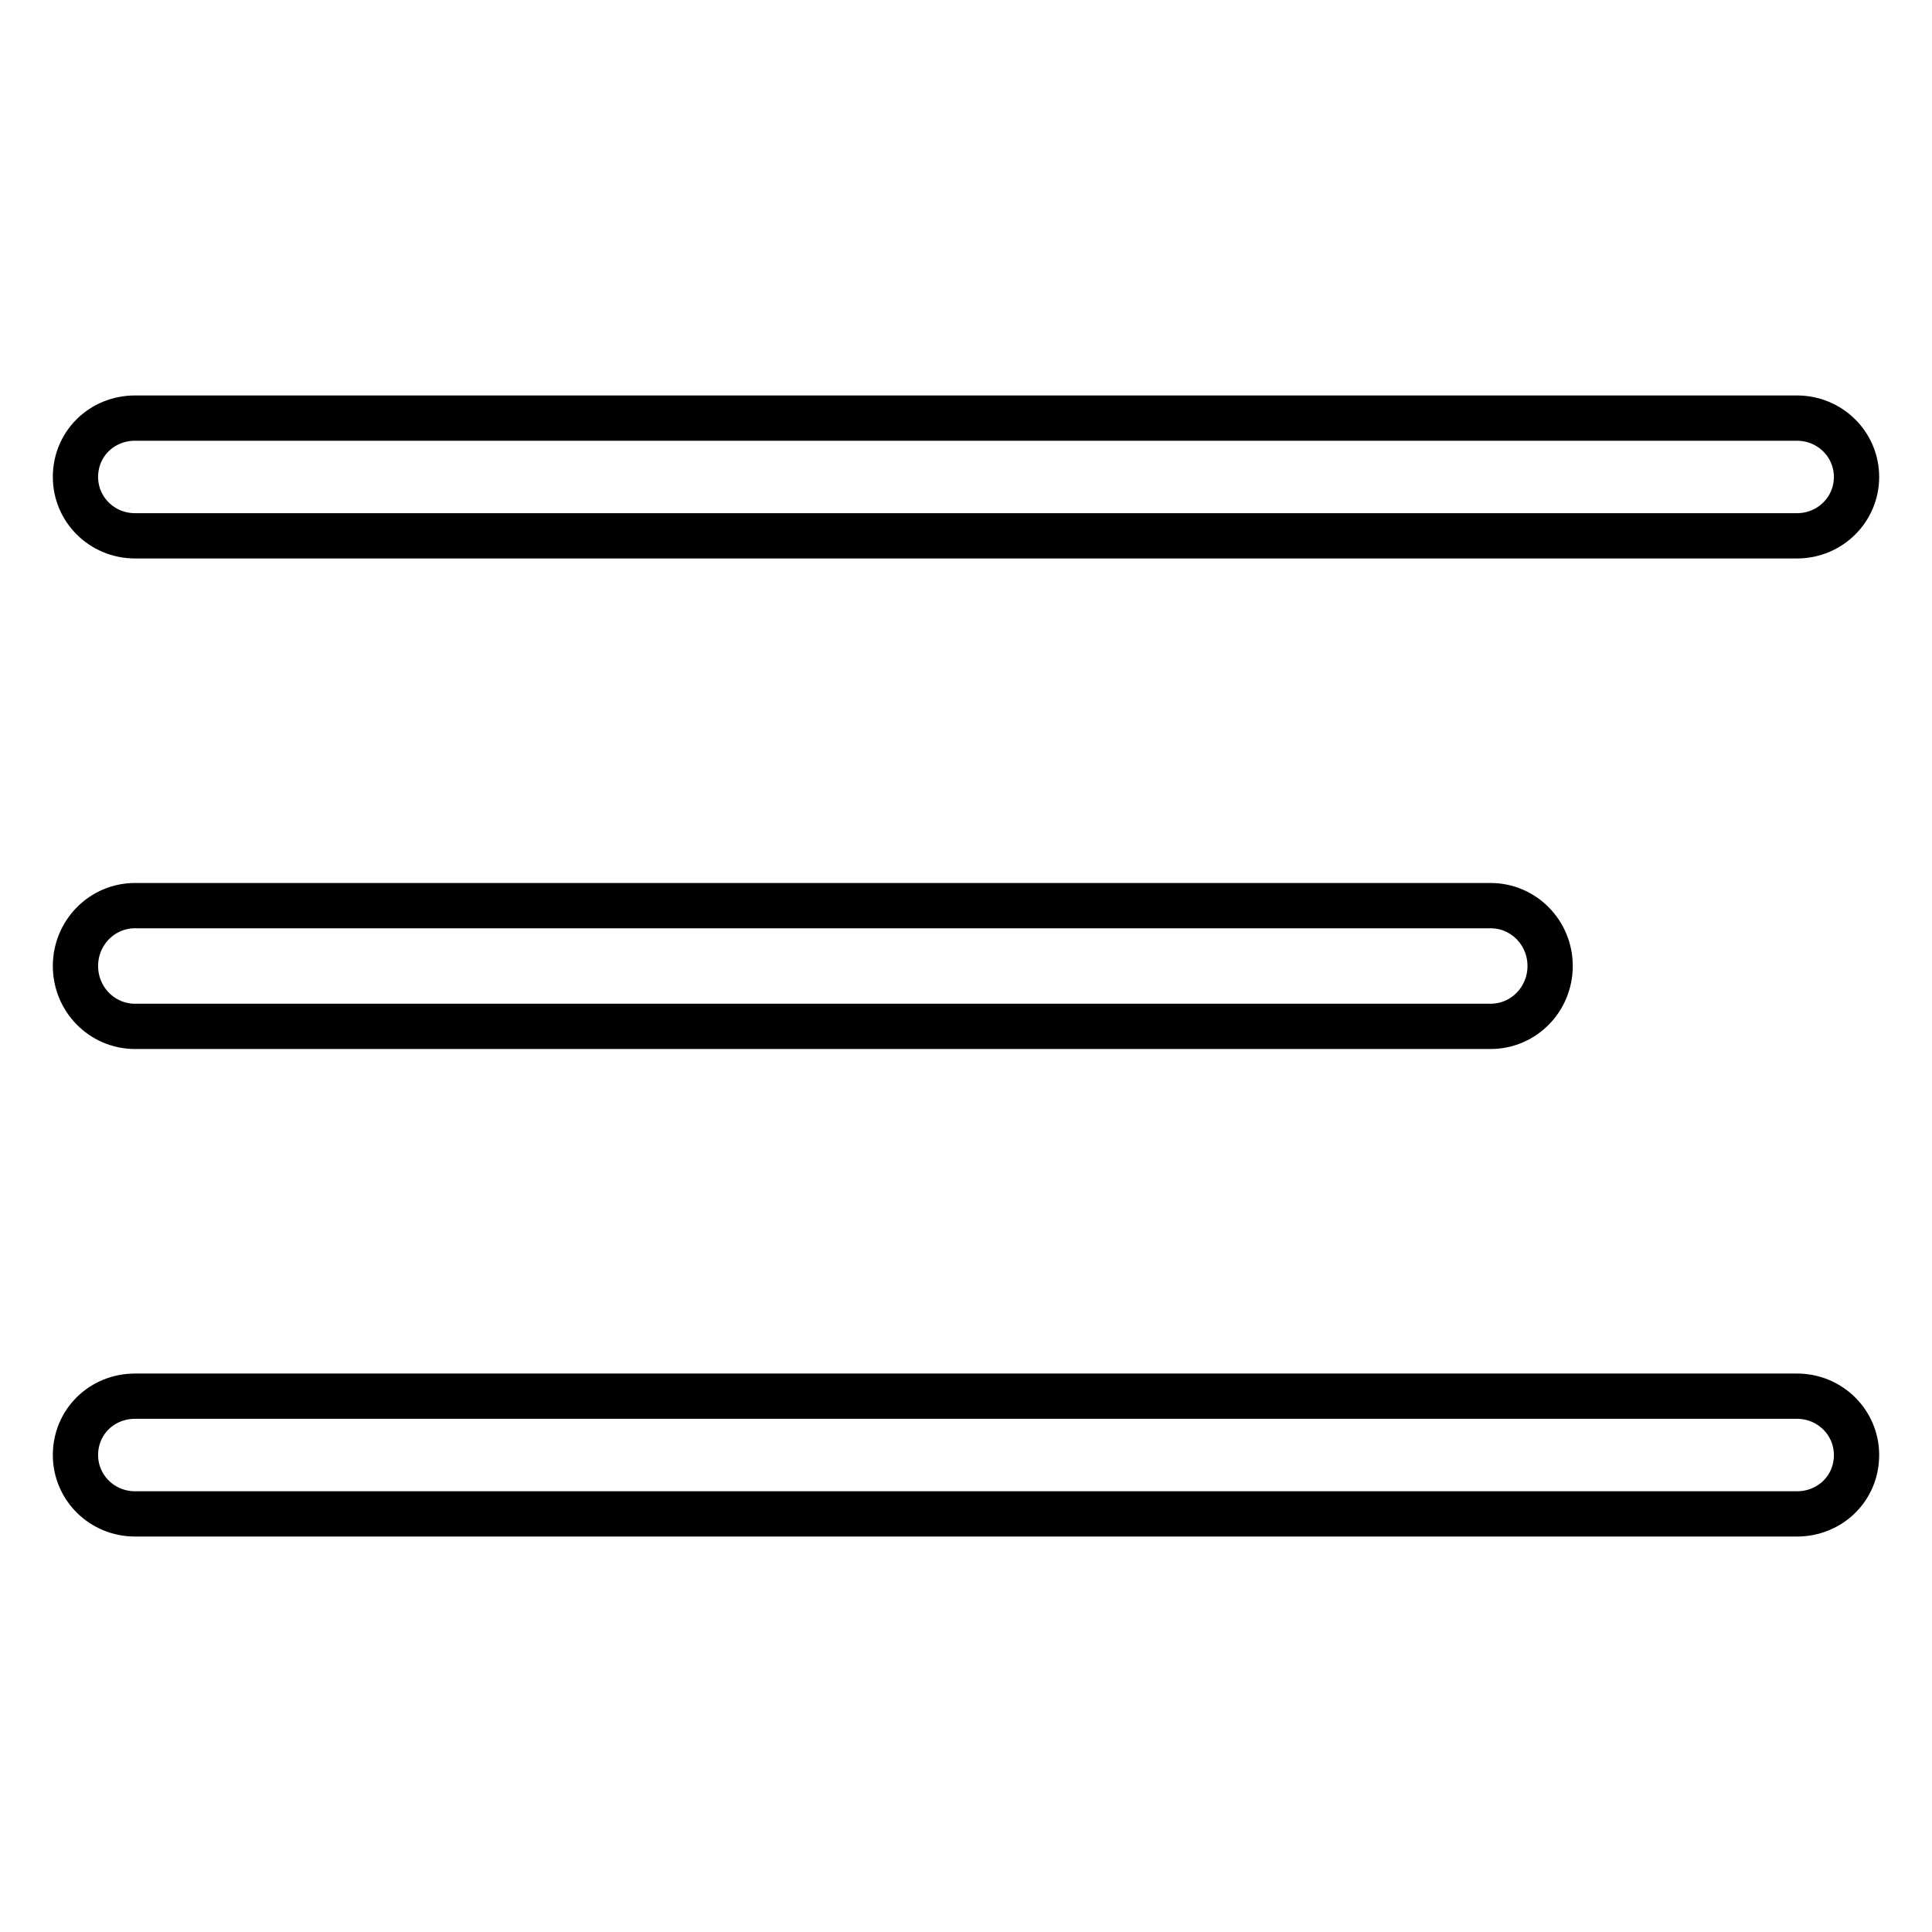
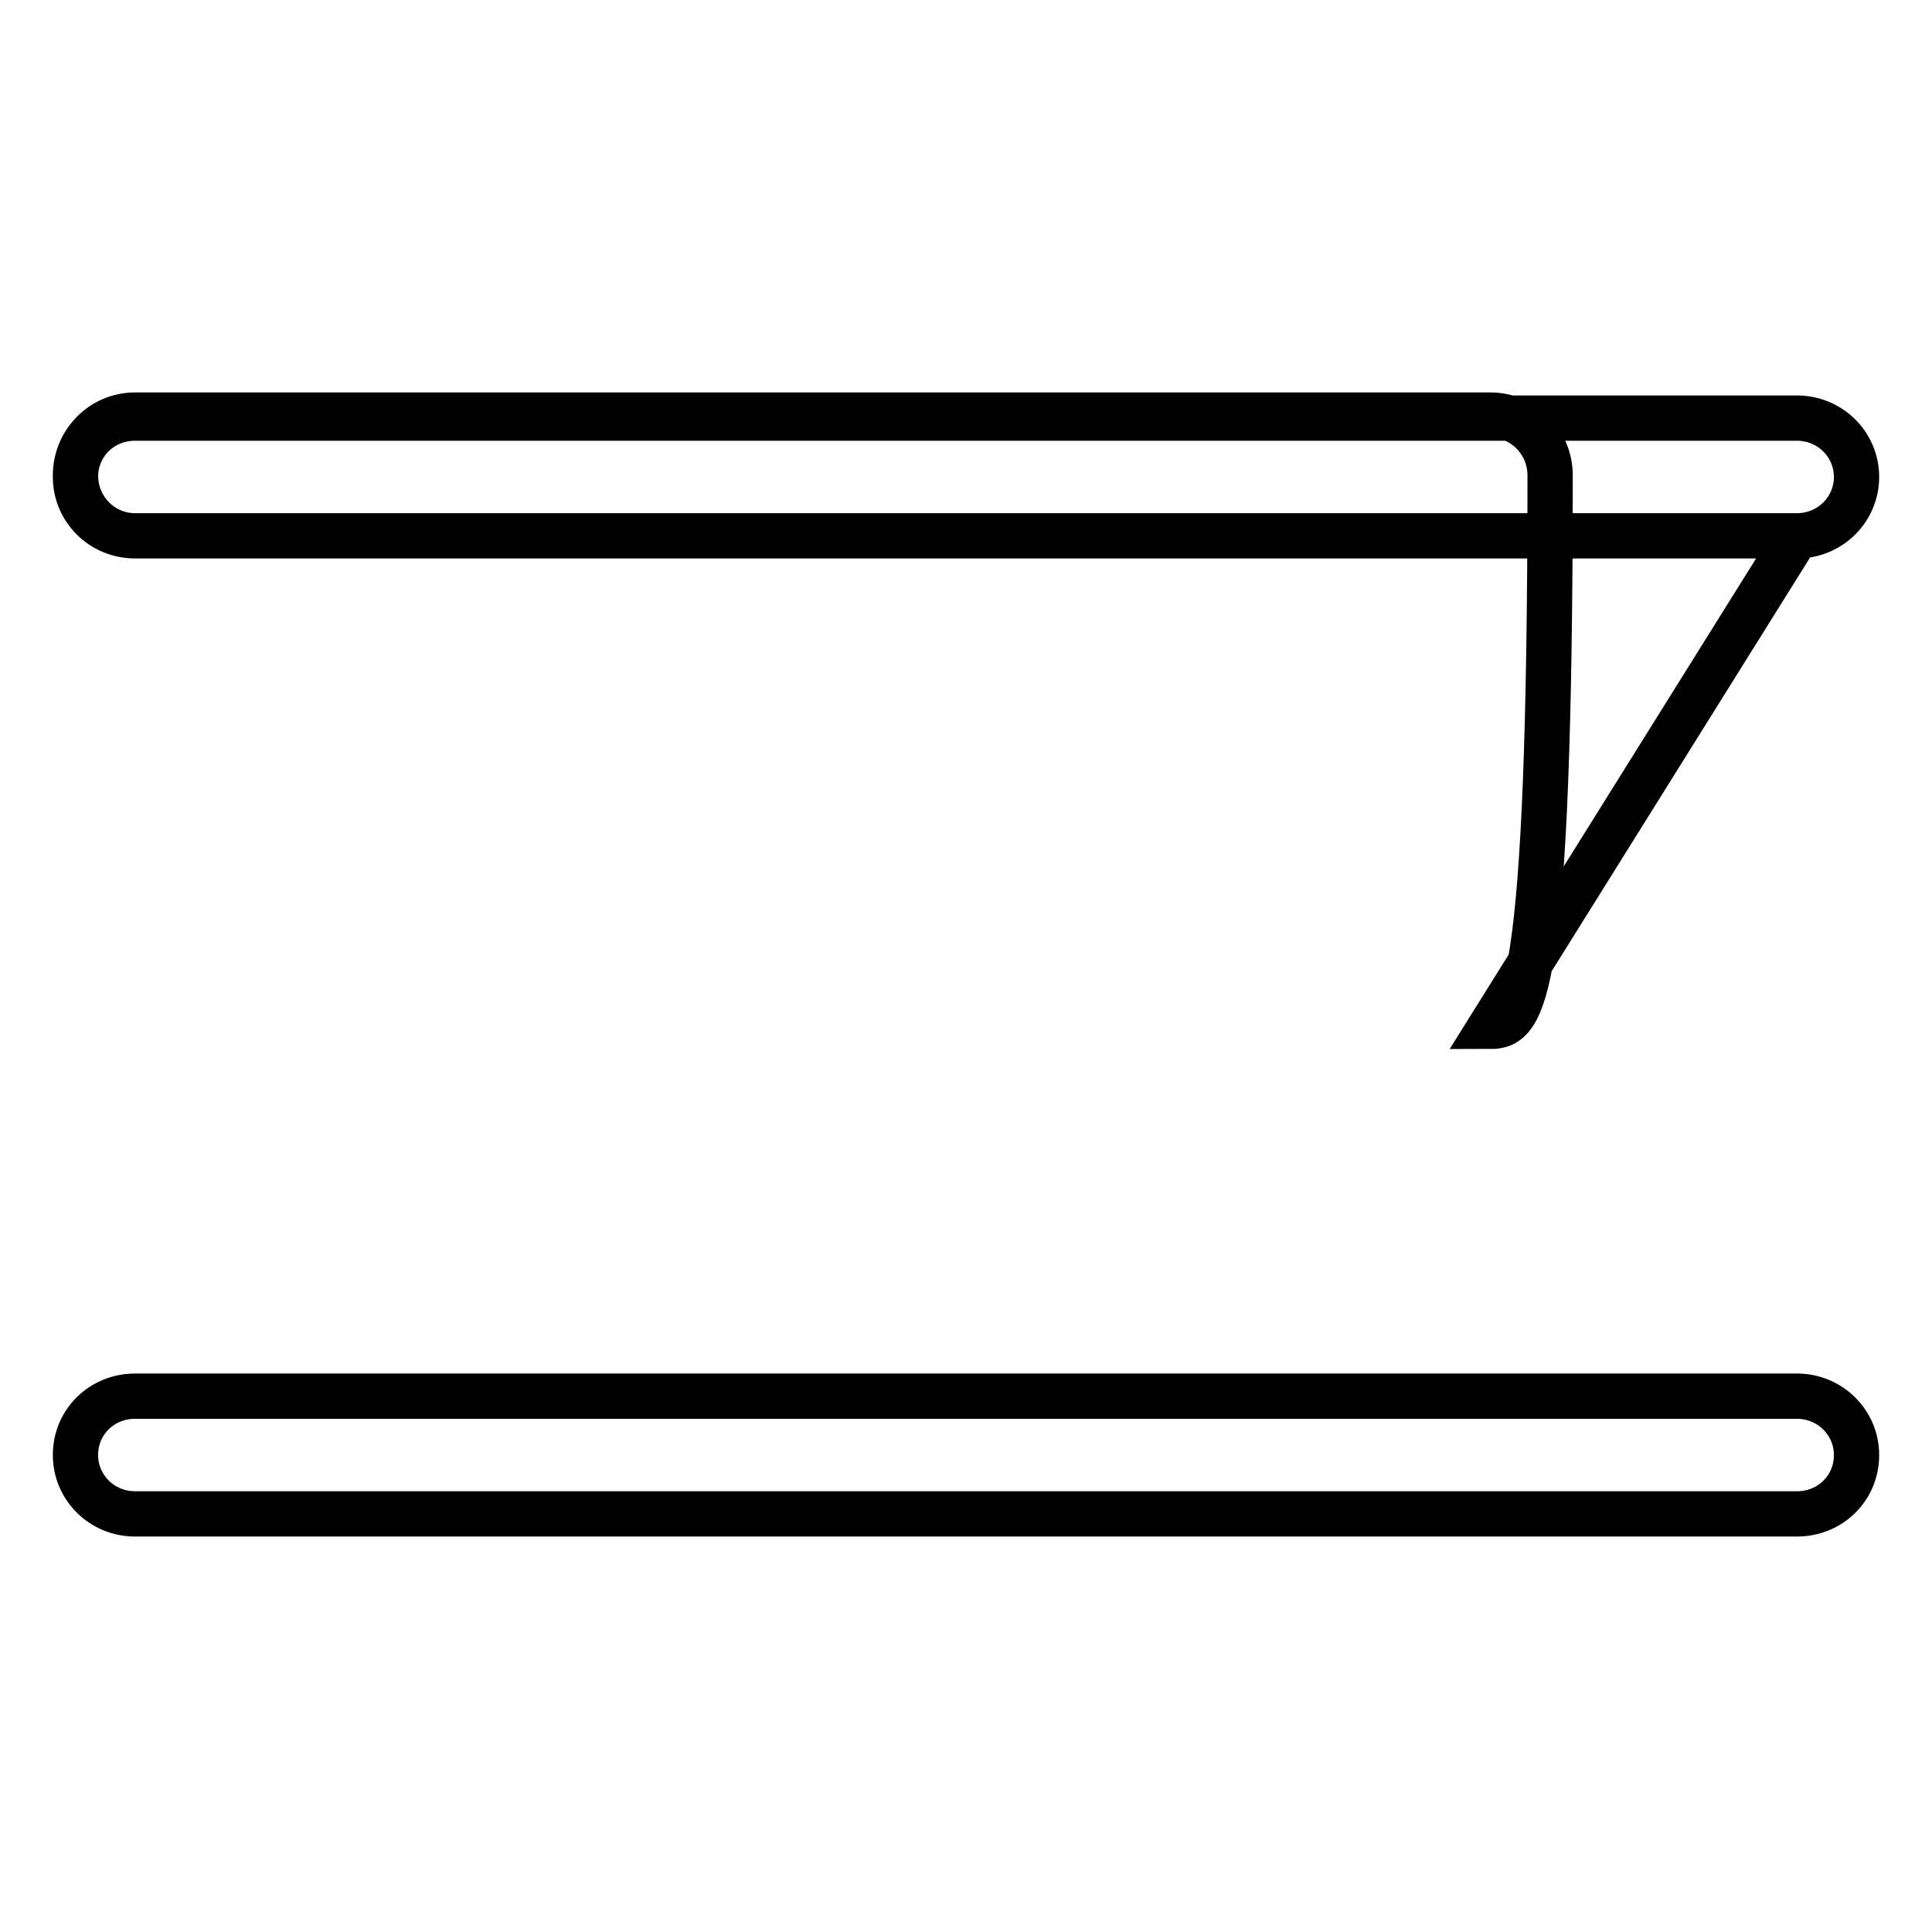
<svg xmlns="http://www.w3.org/2000/svg" version="1.1" x="0px" y="0px" viewBox="0 0 256 256" enable-background="new 0 0 256 256" xml:space="preserve">
  <g>
-     <path stroke-width="6" fill-opacity="0" stroke="#000000" d="M238.1,71H17.9c-4.4,0-7.9-3.5-7.9-7.8c0-4.4,3.5-7.8,7.9-7.8h220.2c4.4,0,7.9,3.5,7.9,7.8 C246,67.5,242.5,71,238.1,71z M197.5,136H17.9c-4.4,0-7.9-3.6-7.9-8c0-4.4,3.5-8,7.9-8h179.6c4.4,0,7.9,3.6,7.9,8 C205.4,132.4,201.9,136,197.5,136z M238.1,200.6H17.9c-4.4,0-7.9-3.5-7.9-7.8c0-4.4,3.5-7.8,7.9-7.8h220.2c4.4,0,7.9,3.5,7.9,7.8 C246,197.2,242.5,200.6,238.1,200.6z" />
+     <path stroke-width="6" fill-opacity="0" stroke="#000000" d="M238.1,71H17.9c-4.4,0-7.9-3.5-7.9-7.8c0-4.4,3.5-7.8,7.9-7.8h220.2c4.4,0,7.9,3.5,7.9,7.8 C246,67.5,242.5,71,238.1,71z H17.9c-4.4,0-7.9-3.6-7.9-8c0-4.4,3.5-8,7.9-8h179.6c4.4,0,7.9,3.6,7.9,8 C205.4,132.4,201.9,136,197.5,136z M238.1,200.6H17.9c-4.4,0-7.9-3.5-7.9-7.8c0-4.4,3.5-7.8,7.9-7.8h220.2c4.4,0,7.9,3.5,7.9,7.8 C246,197.2,242.5,200.6,238.1,200.6z" />
  </g>
</svg>